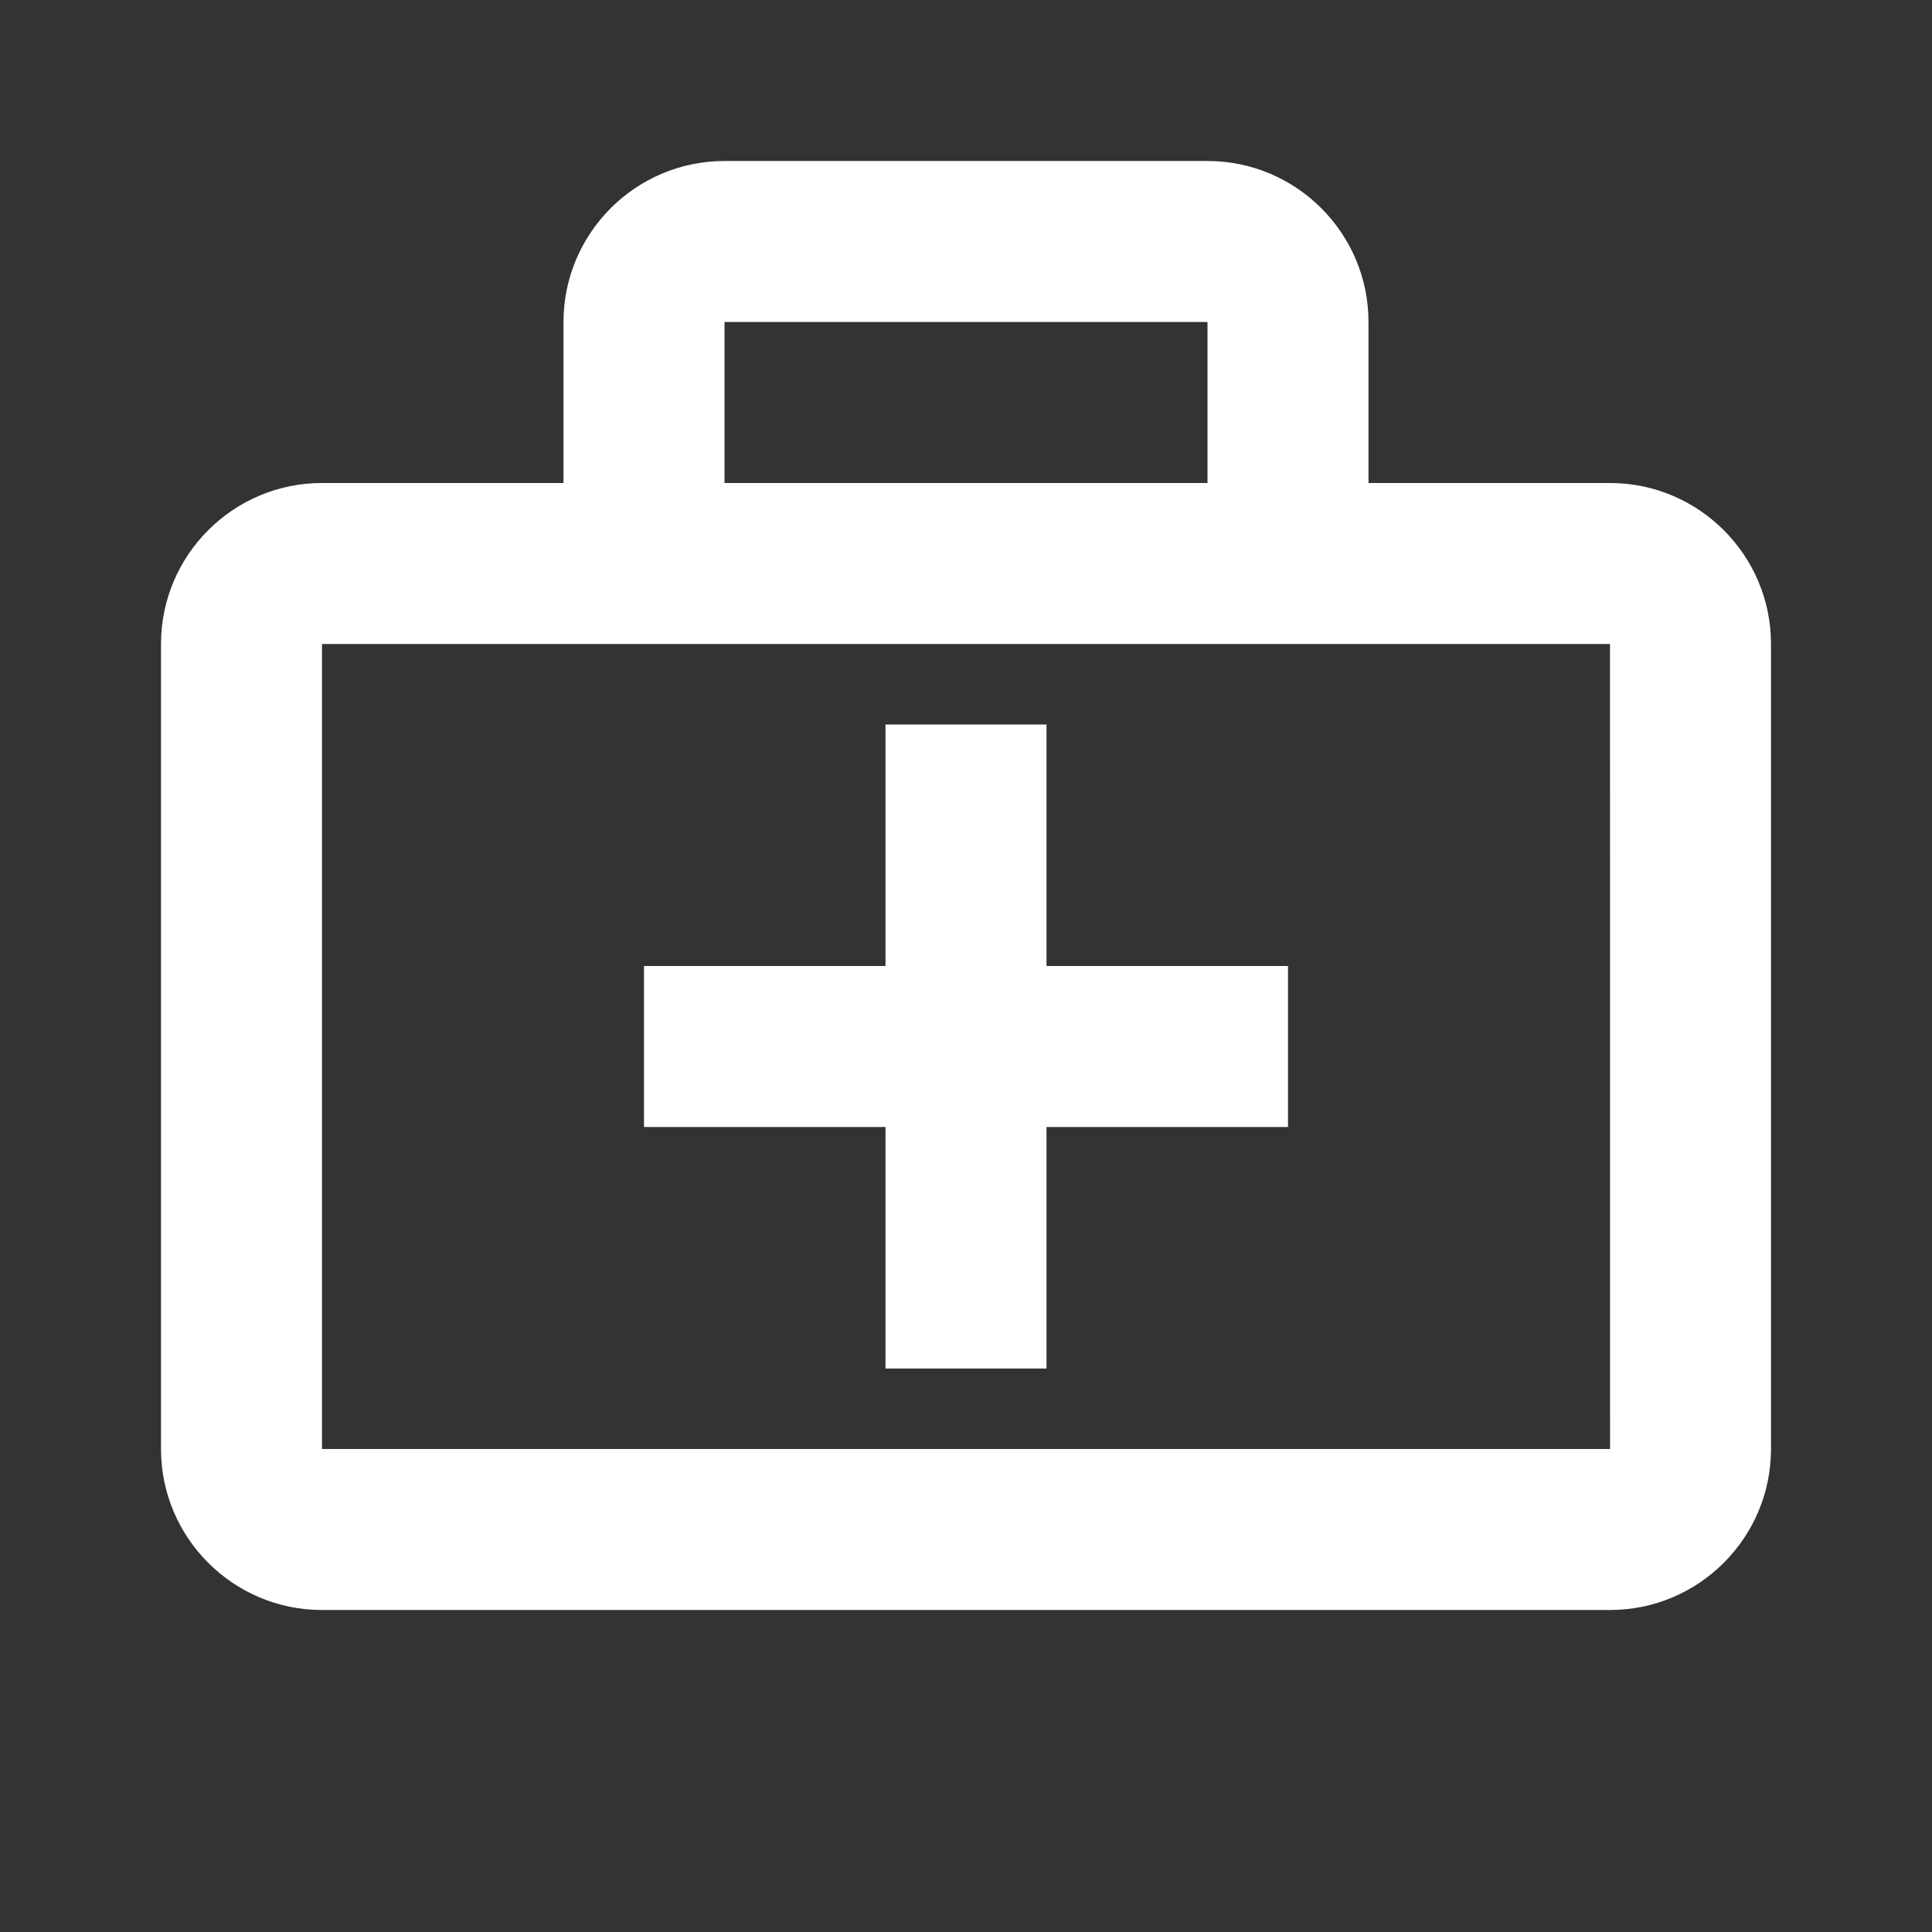
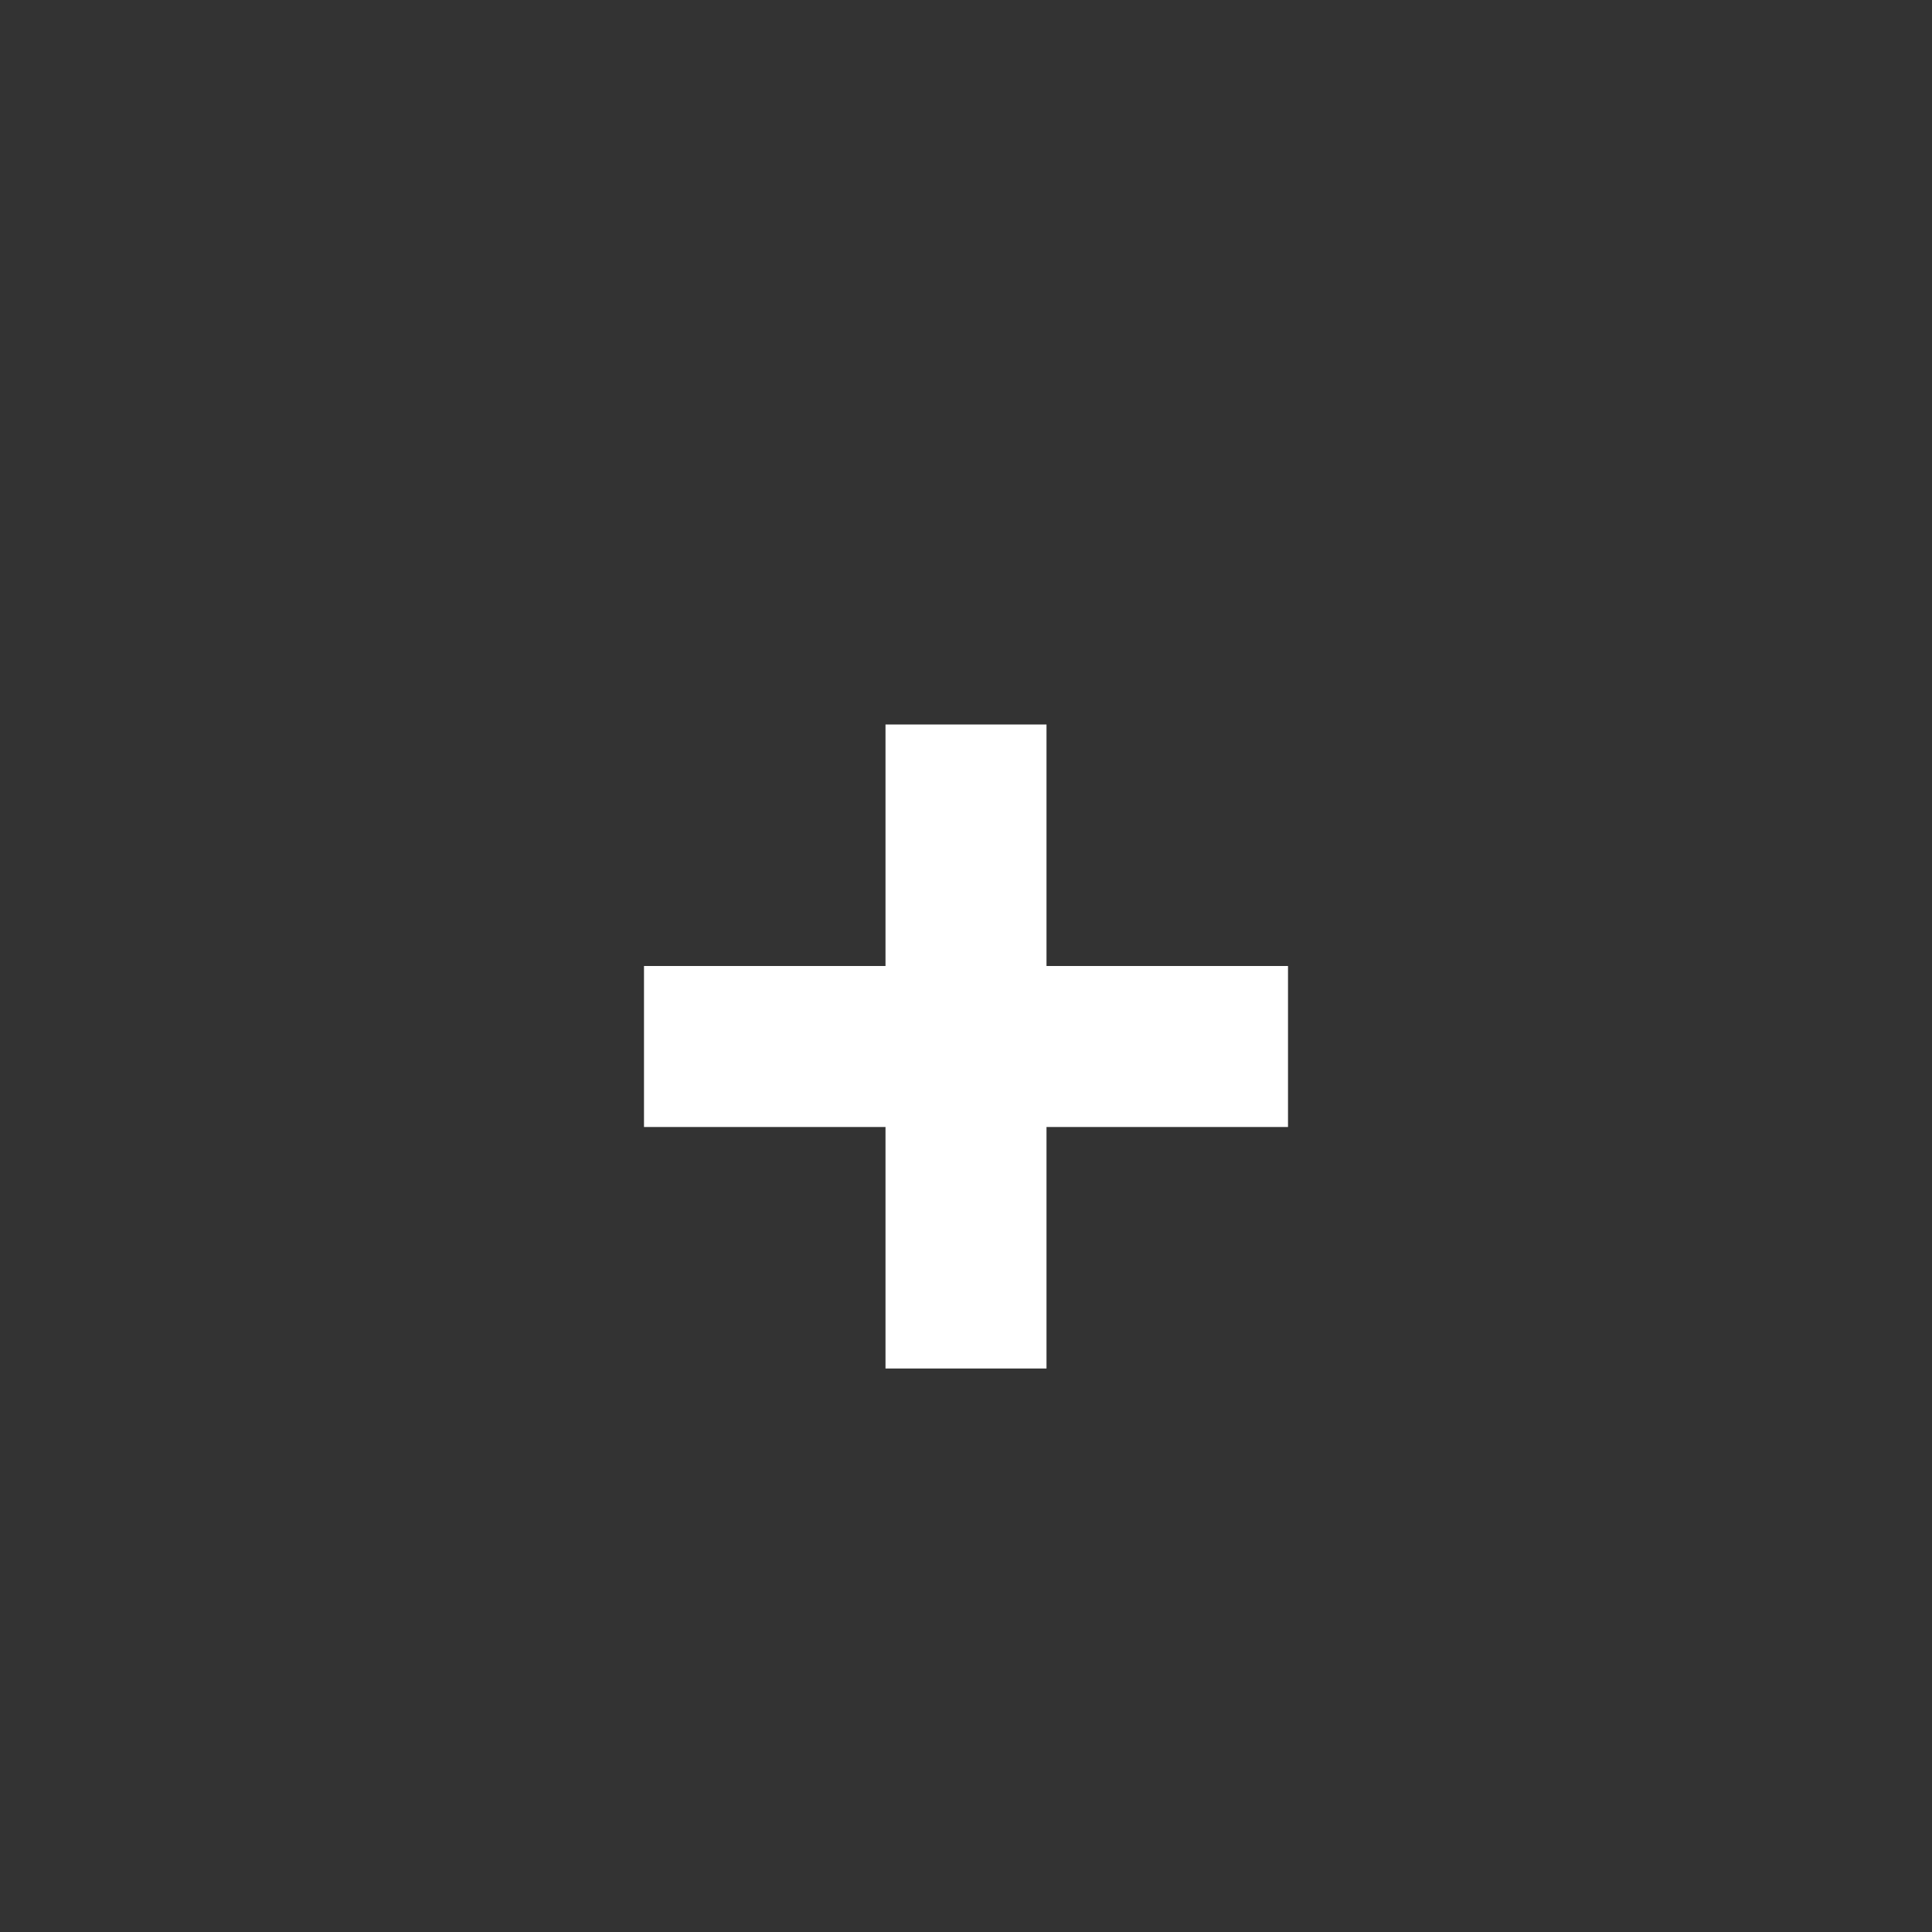
<svg xmlns="http://www.w3.org/2000/svg" width="48" height="48" viewBox="0 0 48 48" fill="none">
  <rect x="0" y="0" width="48" height="48" fill="#333333" stroke="none" />
-   <path d="M40 12H34V8C34 5.794 32.206 4 30 4H18C15.794 4 14 5.794 14 8V12H8C5.794 12 4 13.794 4 16V36C4 38.206 5.794 40 8 40H40C42.206 40 44 38.206 44 36V16C44 13.794 42.206 12 40 12ZM18 8H30V12H18V8ZM8 36V16H40L40.002 36H8Z" fill="white" />
  <path d="M26 18H22V24H16V28H22V34H26V28H32V24H26V18Z" fill="white" />
</svg>